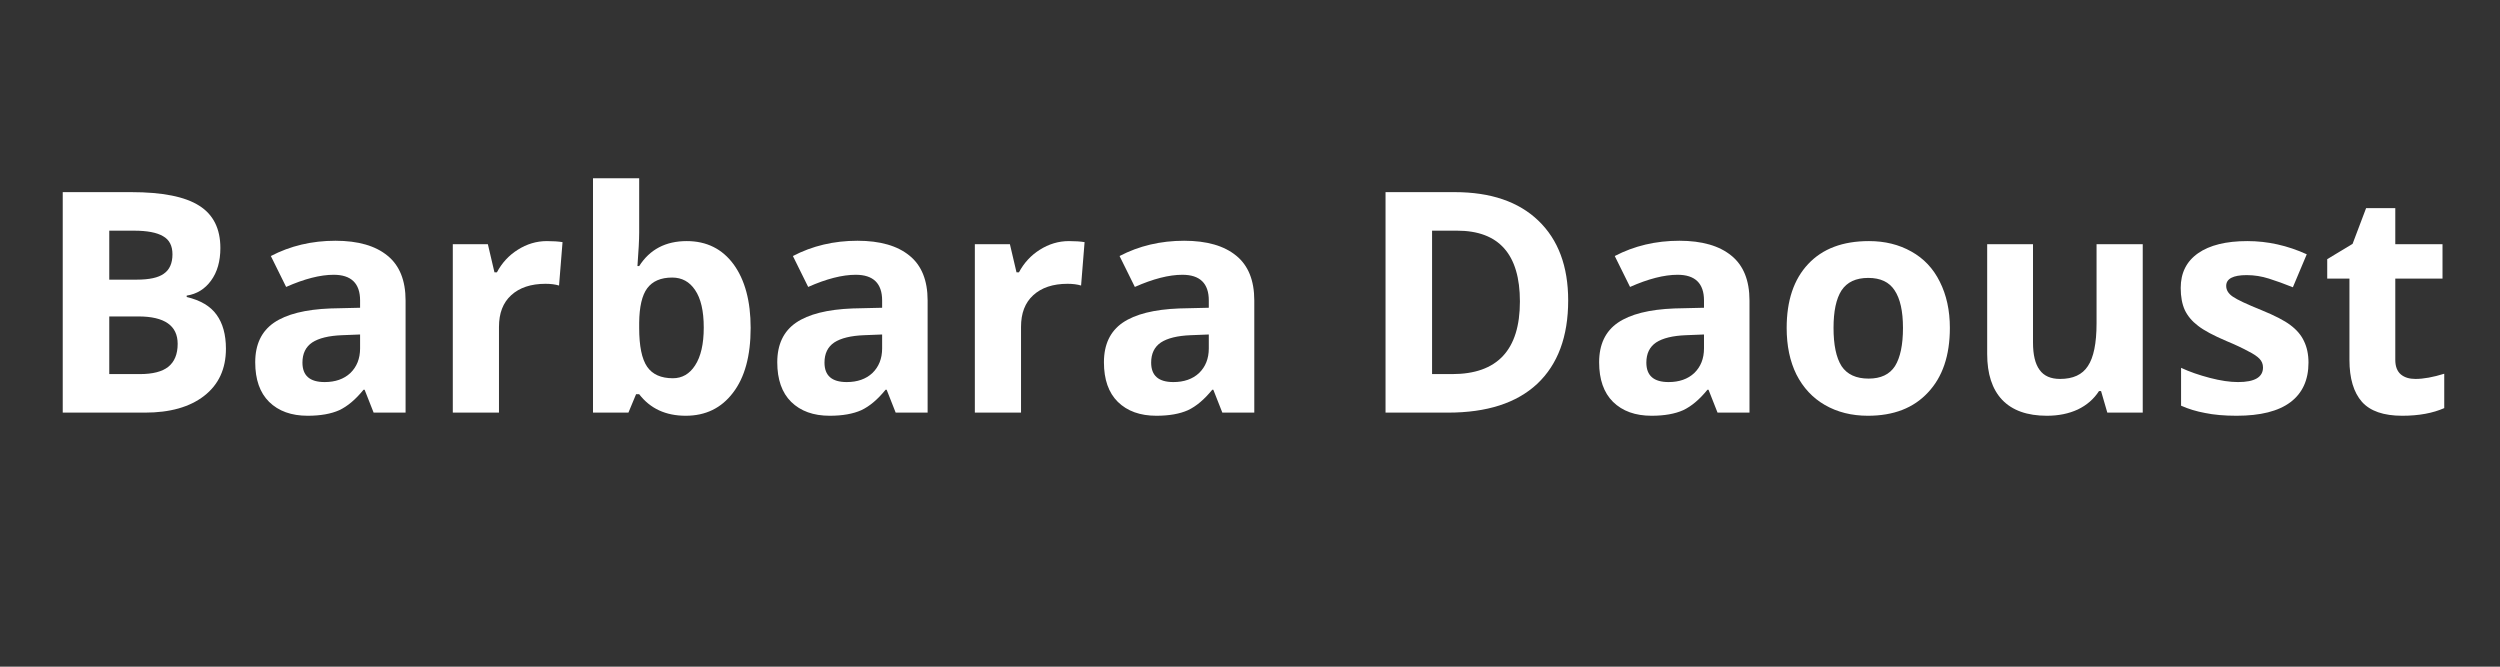
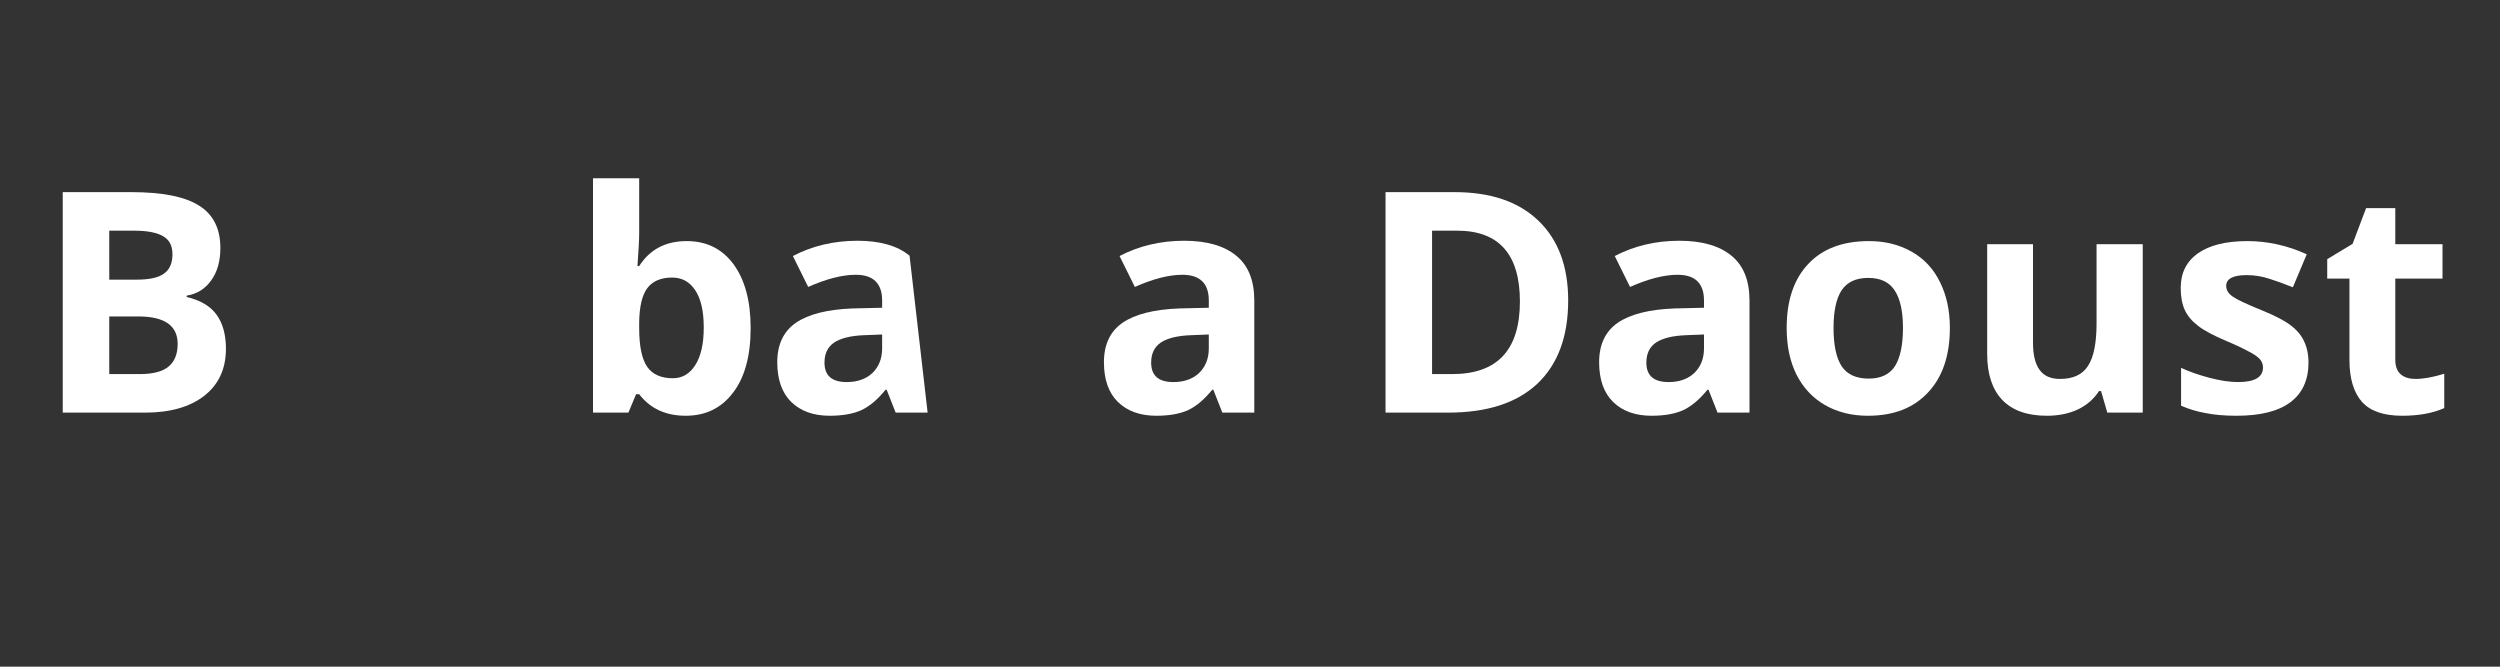
<svg xmlns="http://www.w3.org/2000/svg" width="150" zoomAndPan="magnify" viewBox="0 0 112.5 30" height="40" preserveAspectRatio="xMidYMid meet" version="1.0">
  <rect x="0" y="0" width="112.5" height="30" fill="#333333" stroke="none" />
  <defs>
    <g />
    <clipPath id="12e4c82e7c">
      <path d="M 1.574 3 L 110.445 3 L 110.445 23 L 1.574 23 Z M 1.574 3 " clip-rule="nonzero" />
    </clipPath>
    <clipPath id="f2ab1ca91b">
      <rect x="0" width="110" y="0" height="20" />
    </clipPath>
  </defs>
  <g clip-path="url(#12e4c82e7c)">
    <g transform="matrix(1, 0, 0, 1, 1, 3)">
      <g clip-path="url(#f2ab1ca91b)">
        <g fill="#ffffff" fill-opacity="1">
          <g transform="translate(0.573, 15.568)">
            <g>
              <path d="M 1.25 -9.922 L 4.328 -9.922 C 5.734 -9.922 6.754 -9.719 7.391 -9.312 C 8.023 -8.914 8.344 -8.281 8.344 -7.406 C 8.344 -6.812 8.203 -6.32 7.922 -5.938 C 7.648 -5.562 7.285 -5.336 6.828 -5.266 L 6.828 -5.203 C 7.453 -5.055 7.898 -4.789 8.172 -4.406 C 8.453 -4.02 8.594 -3.508 8.594 -2.875 C 8.594 -1.969 8.266 -1.258 7.609 -0.75 C 6.961 -0.25 6.078 0 4.953 0 L 1.25 0 Z M 3.344 -5.984 L 4.578 -5.984 C 5.141 -5.984 5.547 -6.07 5.797 -6.25 C 6.055 -6.426 6.188 -6.719 6.188 -7.125 C 6.188 -7.508 6.047 -7.781 5.766 -7.938 C 5.492 -8.102 5.055 -8.188 4.453 -8.188 L 3.344 -8.188 Z M 3.344 -4.328 L 3.344 -1.734 L 4.719 -1.734 C 5.301 -1.734 5.727 -1.844 6 -2.062 C 6.281 -2.289 6.422 -2.633 6.422 -3.094 C 6.422 -3.914 5.832 -4.328 4.656 -4.328 Z M 3.344 -4.328 " />
            </g>
          </g>
          <g transform="translate(9.907, 15.568)">
            <g>
-               <path d="M 5.906 0 L 5.5 -1.031 L 5.453 -1.031 C 5.098 -0.594 4.734 -0.285 4.359 -0.109 C 3.992 0.055 3.52 0.141 2.938 0.141 C 2.207 0.141 1.629 -0.066 1.203 -0.484 C 0.785 -0.898 0.578 -1.492 0.578 -2.266 C 0.578 -3.066 0.859 -3.66 1.422 -4.047 C 1.984 -4.43 2.832 -4.645 3.969 -4.688 L 5.297 -4.719 L 5.297 -5.047 C 5.297 -5.816 4.898 -6.203 4.109 -6.203 C 3.504 -6.203 2.789 -6.02 1.969 -5.656 L 1.281 -7.047 C 2.156 -7.504 3.125 -7.734 4.188 -7.734 C 5.207 -7.734 5.988 -7.508 6.531 -7.062 C 7.07 -6.625 7.344 -5.953 7.344 -5.047 L 7.344 0 Z M 5.297 -3.516 L 4.484 -3.484 C 3.891 -3.461 3.441 -3.352 3.141 -3.156 C 2.848 -2.957 2.703 -2.656 2.703 -2.25 C 2.703 -1.664 3.035 -1.375 3.703 -1.375 C 4.18 -1.375 4.566 -1.508 4.859 -1.781 C 5.148 -2.062 5.297 -2.43 5.297 -2.891 Z M 5.297 -3.516 " />
-             </g>
+               </g>
          </g>
          <g transform="translate(18.298, 15.568)">
            <g>
-               <path d="M 5.312 -7.719 C 5.594 -7.719 5.828 -7.703 6.016 -7.672 L 5.859 -5.719 C 5.691 -5.77 5.488 -5.797 5.25 -5.797 C 4.594 -5.797 4.078 -5.625 3.703 -5.281 C 3.336 -4.945 3.156 -4.473 3.156 -3.859 L 3.156 0 L 1.078 0 L 1.078 -7.578 L 2.656 -7.578 L 2.953 -6.312 L 3.062 -6.312 C 3.289 -6.738 3.602 -7.078 4 -7.328 C 4.406 -7.586 4.844 -7.719 5.312 -7.719 Z M 5.312 -7.719 " />
-             </g>
+               </g>
          </g>
          <g transform="translate(24.607, 15.568)">
            <g>
              <path d="M 5.297 -7.719 C 6.191 -7.719 6.895 -7.367 7.406 -6.672 C 7.914 -5.973 8.172 -5.02 8.172 -3.812 C 8.172 -2.551 7.906 -1.578 7.375 -0.891 C 6.852 -0.203 6.145 0.141 5.25 0.141 C 4.352 0.141 3.656 -0.18 3.156 -0.828 L 3.016 -0.828 L 2.672 0 L 1.078 0 L 1.078 -10.547 L 3.156 -10.547 L 3.156 -8.094 C 3.156 -7.781 3.129 -7.281 3.078 -6.594 L 3.156 -6.594 C 3.633 -7.344 4.348 -7.719 5.297 -7.719 Z M 4.641 -6.078 C 4.129 -6.078 3.754 -5.914 3.516 -5.594 C 3.285 -5.281 3.164 -4.766 3.156 -4.047 L 3.156 -3.812 C 3.156 -3 3.273 -2.414 3.516 -2.062 C 3.754 -1.719 4.141 -1.547 4.672 -1.547 C 5.086 -1.547 5.422 -1.738 5.672 -2.125 C 5.93 -2.52 6.062 -3.086 6.062 -3.828 C 6.062 -4.578 5.93 -5.141 5.672 -5.516 C 5.422 -5.891 5.078 -6.078 4.641 -6.078 Z M 4.641 -6.078 " />
            </g>
          </g>
          <g transform="translate(33.399, 15.568)">
            <g>
-               <path d="M 5.906 0 L 5.5 -1.031 L 5.453 -1.031 C 5.098 -0.594 4.734 -0.285 4.359 -0.109 C 3.992 0.055 3.52 0.141 2.938 0.141 C 2.207 0.141 1.629 -0.066 1.203 -0.484 C 0.785 -0.898 0.578 -1.492 0.578 -2.266 C 0.578 -3.066 0.859 -3.66 1.422 -4.047 C 1.984 -4.43 2.832 -4.645 3.969 -4.688 L 5.297 -4.719 L 5.297 -5.047 C 5.297 -5.816 4.898 -6.203 4.109 -6.203 C 3.504 -6.203 2.789 -6.02 1.969 -5.656 L 1.281 -7.047 C 2.156 -7.504 3.125 -7.734 4.188 -7.734 C 5.207 -7.734 5.988 -7.508 6.531 -7.062 C 7.07 -6.625 7.344 -5.953 7.344 -5.047 L 7.344 0 Z M 5.297 -3.516 L 4.484 -3.484 C 3.891 -3.461 3.441 -3.352 3.141 -3.156 C 2.848 -2.957 2.703 -2.656 2.703 -2.25 C 2.703 -1.664 3.035 -1.375 3.703 -1.375 C 4.18 -1.375 4.566 -1.508 4.859 -1.781 C 5.148 -2.062 5.297 -2.43 5.297 -2.891 Z M 5.297 -3.516 " />
+               <path d="M 5.906 0 L 5.5 -1.031 L 5.453 -1.031 C 5.098 -0.594 4.734 -0.285 4.359 -0.109 C 3.992 0.055 3.52 0.141 2.938 0.141 C 2.207 0.141 1.629 -0.066 1.203 -0.484 C 0.785 -0.898 0.578 -1.492 0.578 -2.266 C 0.578 -3.066 0.859 -3.66 1.422 -4.047 C 1.984 -4.43 2.832 -4.645 3.969 -4.688 L 5.297 -4.719 L 5.297 -5.047 C 5.297 -5.816 4.898 -6.203 4.109 -6.203 C 3.504 -6.203 2.789 -6.02 1.969 -5.656 L 1.281 -7.047 C 2.156 -7.504 3.125 -7.734 4.188 -7.734 C 5.207 -7.734 5.988 -7.508 6.531 -7.062 L 7.344 0 Z M 5.297 -3.516 L 4.484 -3.484 C 3.891 -3.461 3.441 -3.352 3.141 -3.156 C 2.848 -2.957 2.703 -2.656 2.703 -2.25 C 2.703 -1.664 3.035 -1.375 3.703 -1.375 C 4.18 -1.375 4.566 -1.508 4.859 -1.781 C 5.148 -2.062 5.297 -2.43 5.297 -2.891 Z M 5.297 -3.516 " />
            </g>
          </g>
          <g transform="translate(41.79, 15.568)">
            <g>
-               <path d="M 5.312 -7.719 C 5.594 -7.719 5.828 -7.703 6.016 -7.672 L 5.859 -5.719 C 5.691 -5.77 5.488 -5.797 5.25 -5.797 C 4.594 -5.797 4.078 -5.625 3.703 -5.281 C 3.336 -4.945 3.156 -4.473 3.156 -3.859 L 3.156 0 L 1.078 0 L 1.078 -7.578 L 2.656 -7.578 L 2.953 -6.312 L 3.062 -6.312 C 3.289 -6.738 3.602 -7.078 4 -7.328 C 4.406 -7.586 4.844 -7.719 5.312 -7.719 Z M 5.312 -7.719 " />
-             </g>
+               </g>
          </g>
          <g transform="translate(48.099, 15.568)">
            <g>
              <path d="M 5.906 0 L 5.5 -1.031 L 5.453 -1.031 C 5.098 -0.594 4.734 -0.285 4.359 -0.109 C 3.992 0.055 3.52 0.141 2.938 0.141 C 2.207 0.141 1.629 -0.066 1.203 -0.484 C 0.785 -0.898 0.578 -1.492 0.578 -2.266 C 0.578 -3.066 0.859 -3.66 1.422 -4.047 C 1.984 -4.43 2.832 -4.645 3.969 -4.688 L 5.297 -4.719 L 5.297 -5.047 C 5.297 -5.816 4.898 -6.203 4.109 -6.203 C 3.504 -6.203 2.789 -6.02 1.969 -5.656 L 1.281 -7.047 C 2.156 -7.504 3.125 -7.734 4.188 -7.734 C 5.207 -7.734 5.988 -7.508 6.531 -7.062 C 7.07 -6.625 7.344 -5.953 7.344 -5.047 L 7.344 0 Z M 5.297 -3.516 L 4.484 -3.484 C 3.891 -3.461 3.441 -3.352 3.141 -3.156 C 2.848 -2.957 2.703 -2.656 2.703 -2.25 C 2.703 -1.664 3.035 -1.375 3.703 -1.375 C 4.18 -1.375 4.566 -1.508 4.859 -1.781 C 5.148 -2.062 5.297 -2.43 5.297 -2.891 Z M 5.297 -3.516 " />
            </g>
          </g>
          <g transform="translate(56.49, 15.568)">
            <g />
          </g>
          <g transform="translate(60.099, 15.568)">
            <g>
              <path d="M 9.469 -5.047 C 9.469 -3.422 9.004 -2.172 8.078 -1.297 C 7.148 -0.43 5.812 0 4.062 0 L 1.25 0 L 1.25 -9.922 L 4.359 -9.922 C 5.984 -9.922 7.238 -9.492 8.125 -8.641 C 9.02 -7.785 9.469 -6.586 9.469 -5.047 Z M 7.297 -5 C 7.297 -7.125 6.352 -8.188 4.469 -8.188 L 3.344 -8.188 L 3.344 -1.734 L 4.25 -1.734 C 6.281 -1.734 7.297 -2.82 7.297 -5 Z M 7.297 -5 " />
            </g>
          </g>
          <g transform="translate(70.383, 15.568)">
            <g>
              <path d="M 5.906 0 L 5.5 -1.031 L 5.453 -1.031 C 5.098 -0.594 4.734 -0.285 4.359 -0.109 C 3.992 0.055 3.52 0.141 2.938 0.141 C 2.207 0.141 1.629 -0.066 1.203 -0.484 C 0.785 -0.898 0.578 -1.492 0.578 -2.266 C 0.578 -3.066 0.859 -3.66 1.422 -4.047 C 1.984 -4.43 2.832 -4.645 3.969 -4.688 L 5.297 -4.719 L 5.297 -5.047 C 5.297 -5.816 4.898 -6.203 4.109 -6.203 C 3.504 -6.203 2.789 -6.02 1.969 -5.656 L 1.281 -7.047 C 2.156 -7.504 3.125 -7.734 4.188 -7.734 C 5.207 -7.734 5.988 -7.508 6.531 -7.062 C 7.07 -6.625 7.344 -5.953 7.344 -5.047 L 7.344 0 Z M 5.297 -3.516 L 4.484 -3.484 C 3.891 -3.461 3.441 -3.352 3.141 -3.156 C 2.848 -2.957 2.703 -2.656 2.703 -2.25 C 2.703 -1.664 3.035 -1.375 3.703 -1.375 C 4.18 -1.375 4.566 -1.508 4.859 -1.781 C 5.148 -2.062 5.297 -2.43 5.297 -2.891 Z M 5.297 -3.516 " />
            </g>
          </g>
          <g transform="translate(78.775, 15.568)">
            <g>
              <path d="M 2.734 -3.812 C 2.734 -3.051 2.852 -2.477 3.094 -2.094 C 3.344 -1.719 3.75 -1.531 4.312 -1.531 C 4.863 -1.531 5.258 -1.719 5.5 -2.094 C 5.738 -2.477 5.859 -3.051 5.859 -3.812 C 5.859 -4.562 5.734 -5.125 5.484 -5.5 C 5.242 -5.875 4.848 -6.062 4.297 -6.062 C 3.742 -6.062 3.344 -5.875 3.094 -5.5 C 2.852 -5.125 2.734 -4.562 2.734 -3.812 Z M 7.969 -3.812 C 7.969 -2.57 7.641 -1.602 6.984 -0.906 C 6.336 -0.207 5.438 0.141 4.281 0.141 C 3.551 0.141 2.906 -0.02 2.344 -0.344 C 1.789 -0.664 1.363 -1.125 1.062 -1.719 C 0.77 -2.312 0.625 -3.008 0.625 -3.812 C 0.625 -5.039 0.945 -6 1.594 -6.688 C 2.238 -7.375 3.148 -7.719 4.328 -7.719 C 5.047 -7.719 5.68 -7.562 6.234 -7.25 C 6.797 -6.938 7.223 -6.484 7.516 -5.891 C 7.816 -5.297 7.969 -4.602 7.969 -3.812 Z M 7.969 -3.812 " />
            </g>
          </g>
          <g transform="translate(87.376, 15.568)">
            <g>
              <path d="M 6.453 0 L 6.172 -0.969 L 6.078 -0.969 C 5.848 -0.613 5.531 -0.336 5.125 -0.141 C 4.719 0.047 4.254 0.141 3.734 0.141 C 2.848 0.141 2.176 -0.098 1.719 -0.578 C 1.27 -1.055 1.047 -1.742 1.047 -2.641 L 1.047 -7.578 L 3.109 -7.578 L 3.109 -3.156 C 3.109 -2.602 3.207 -2.191 3.406 -1.922 C 3.602 -1.648 3.91 -1.516 4.328 -1.516 C 4.91 -1.516 5.328 -1.707 5.578 -2.094 C 5.836 -2.477 5.969 -3.117 5.969 -4.016 L 5.969 -7.578 L 8.047 -7.578 L 8.047 0 Z M 6.453 0 " />
            </g>
          </g>
          <g transform="translate(96.507, 15.568)">
            <g>
              <path d="M 6.375 -2.25 C 6.375 -1.469 6.102 -0.875 5.562 -0.469 C 5.02 -0.062 4.211 0.141 3.141 0.141 C 2.586 0.141 2.113 0.098 1.719 0.016 C 1.332 -0.055 0.973 -0.164 0.641 -0.312 L 0.641 -2.016 C 1.023 -1.836 1.457 -1.688 1.938 -1.562 C 2.414 -1.438 2.836 -1.375 3.203 -1.375 C 3.953 -1.375 4.328 -1.594 4.328 -2.031 C 4.328 -2.188 4.273 -2.316 4.172 -2.422 C 4.078 -2.523 3.906 -2.641 3.656 -2.766 C 3.414 -2.898 3.094 -3.051 2.688 -3.219 C 2.102 -3.469 1.676 -3.695 1.406 -3.906 C 1.133 -4.113 0.938 -4.348 0.812 -4.609 C 0.688 -4.879 0.625 -5.211 0.625 -5.609 C 0.625 -6.285 0.883 -6.805 1.406 -7.172 C 1.926 -7.535 2.664 -7.719 3.625 -7.719 C 4.539 -7.719 5.43 -7.52 6.297 -7.125 L 5.672 -5.641 C 5.285 -5.797 4.926 -5.926 4.594 -6.031 C 4.27 -6.133 3.938 -6.188 3.594 -6.188 C 2.977 -6.188 2.672 -6.023 2.672 -5.703 C 2.672 -5.516 2.77 -5.352 2.969 -5.219 C 3.164 -5.082 3.598 -4.879 4.266 -4.609 C 4.859 -4.367 5.289 -4.145 5.562 -3.938 C 5.844 -3.727 6.047 -3.488 6.172 -3.219 C 6.305 -2.945 6.375 -2.625 6.375 -2.25 Z M 6.375 -2.25 " />
            </g>
          </g>
          <g transform="translate(103.413, 15.568)">
            <g>
              <path d="M 4.281 -1.516 C 4.645 -1.516 5.078 -1.594 5.578 -1.75 L 5.578 -0.203 C 5.066 0.023 4.438 0.141 3.688 0.141 C 2.852 0.141 2.25 -0.066 1.875 -0.484 C 1.5 -0.91 1.312 -1.539 1.312 -2.375 L 1.312 -6.031 L 0.312 -6.031 L 0.312 -6.906 L 1.453 -7.594 L 2.062 -9.203 L 3.375 -9.203 L 3.375 -7.578 L 5.5 -7.578 L 5.5 -6.031 L 3.375 -6.031 L 3.375 -2.375 C 3.375 -2.082 3.457 -1.863 3.625 -1.719 C 3.789 -1.582 4.008 -1.516 4.281 -1.516 Z M 4.281 -1.516 " />
            </g>
          </g>
        </g>
      </g>
    </g>
  </g>
</svg>